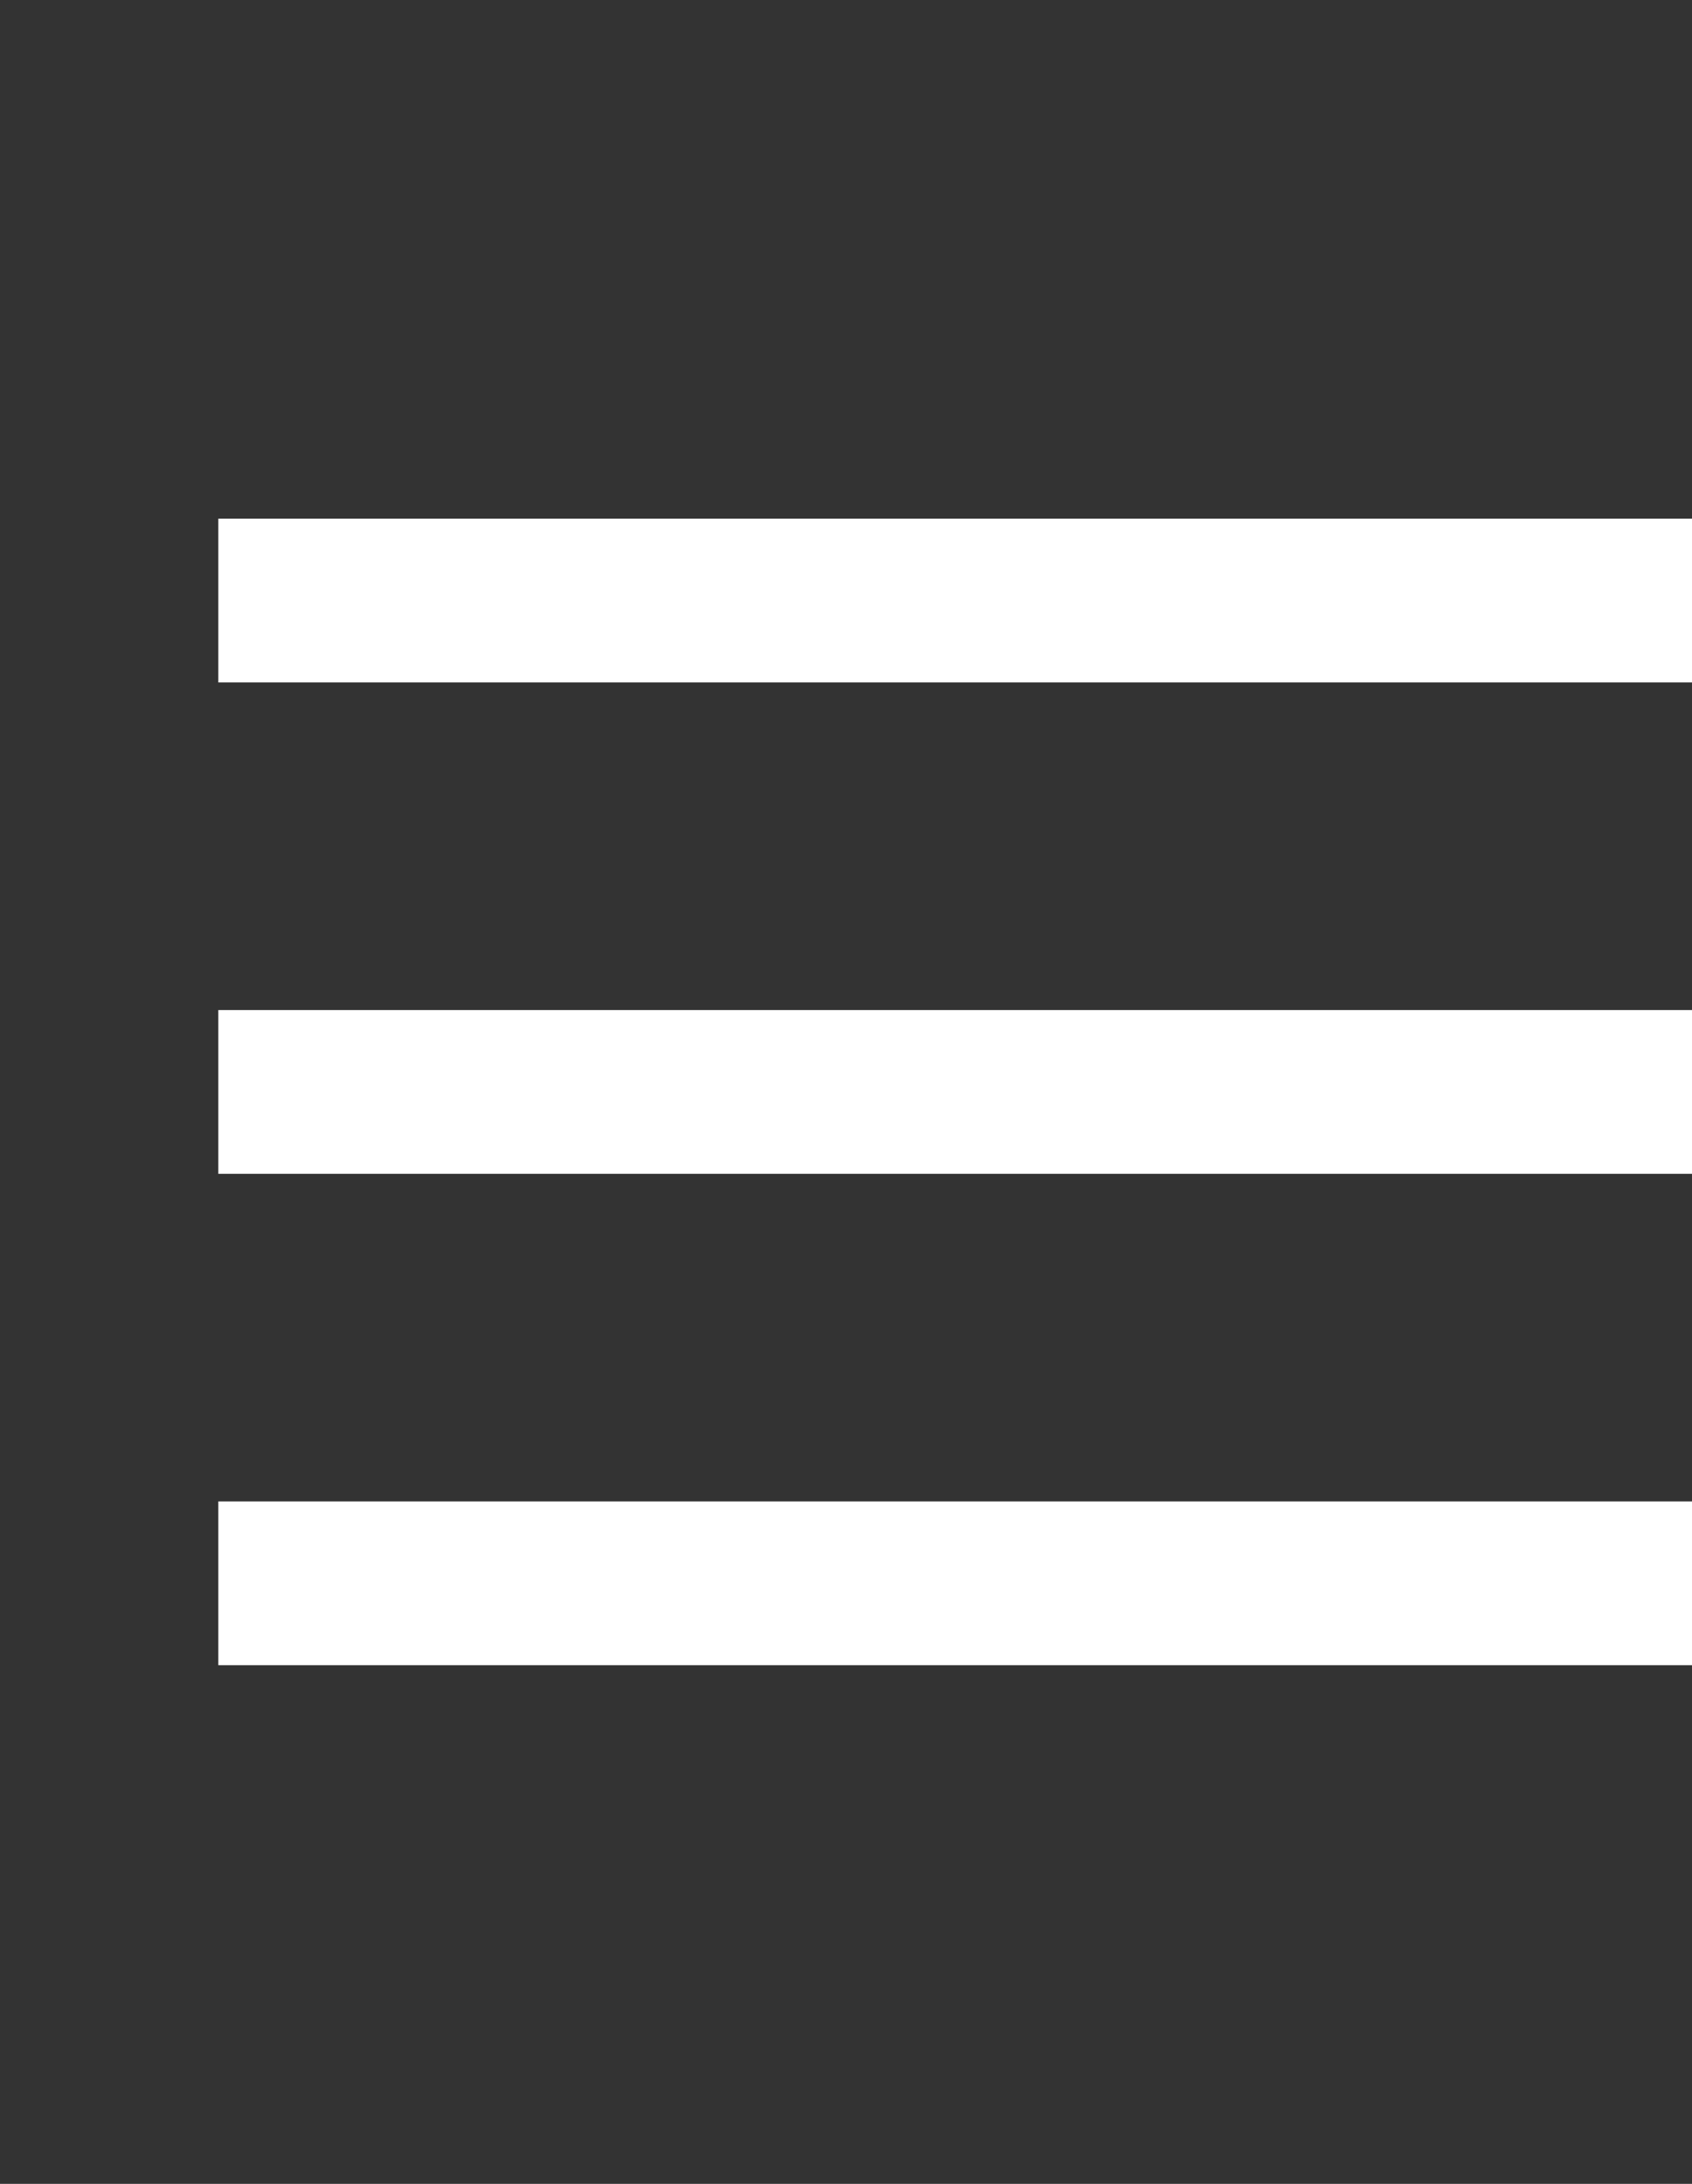
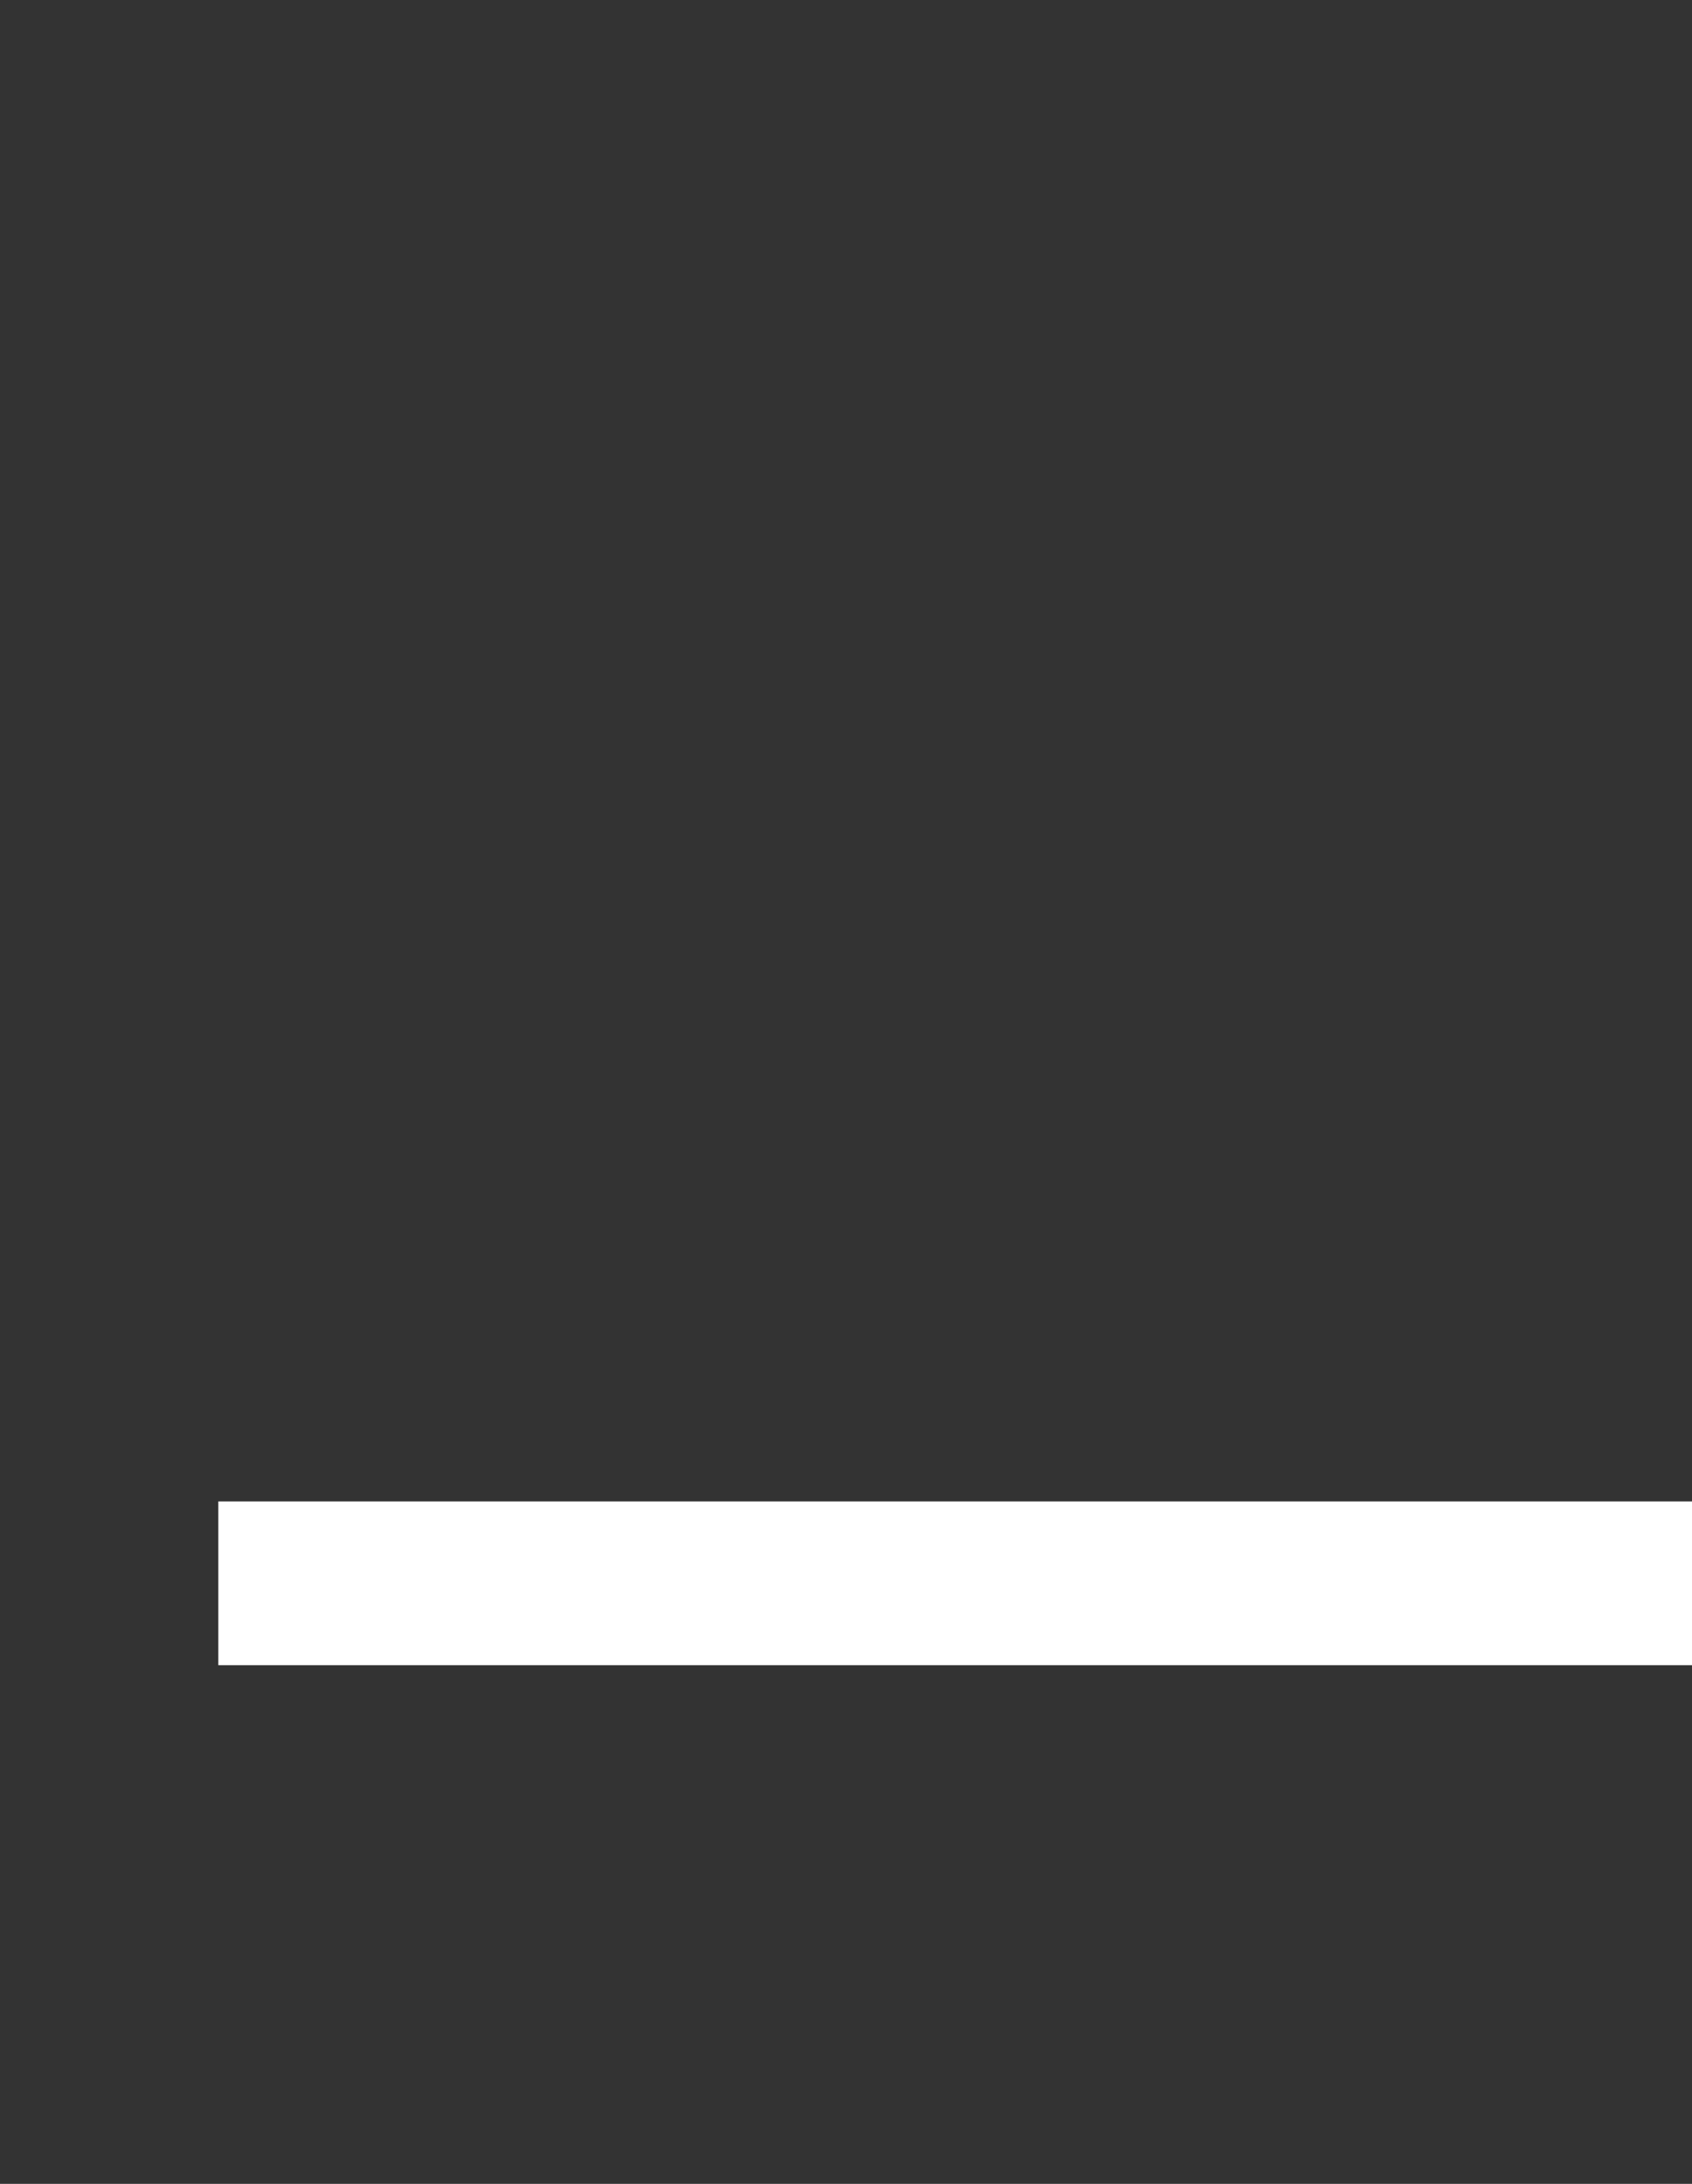
<svg xmlns="http://www.w3.org/2000/svg" width="31" height="40" viewBox="0 0 31 40" fill="none">
  <rect x="0" y="0" width="31" height="40" fill="#333333" stroke="none" />
-   <rect x="4" y="9.5" width="27" height="3" fill="white" />
-   <rect x="4" y="18.5" width="27" height="3" fill="white" />
  <rect x="4" y="27.5" width="27" height="3" fill="white" />
</svg>